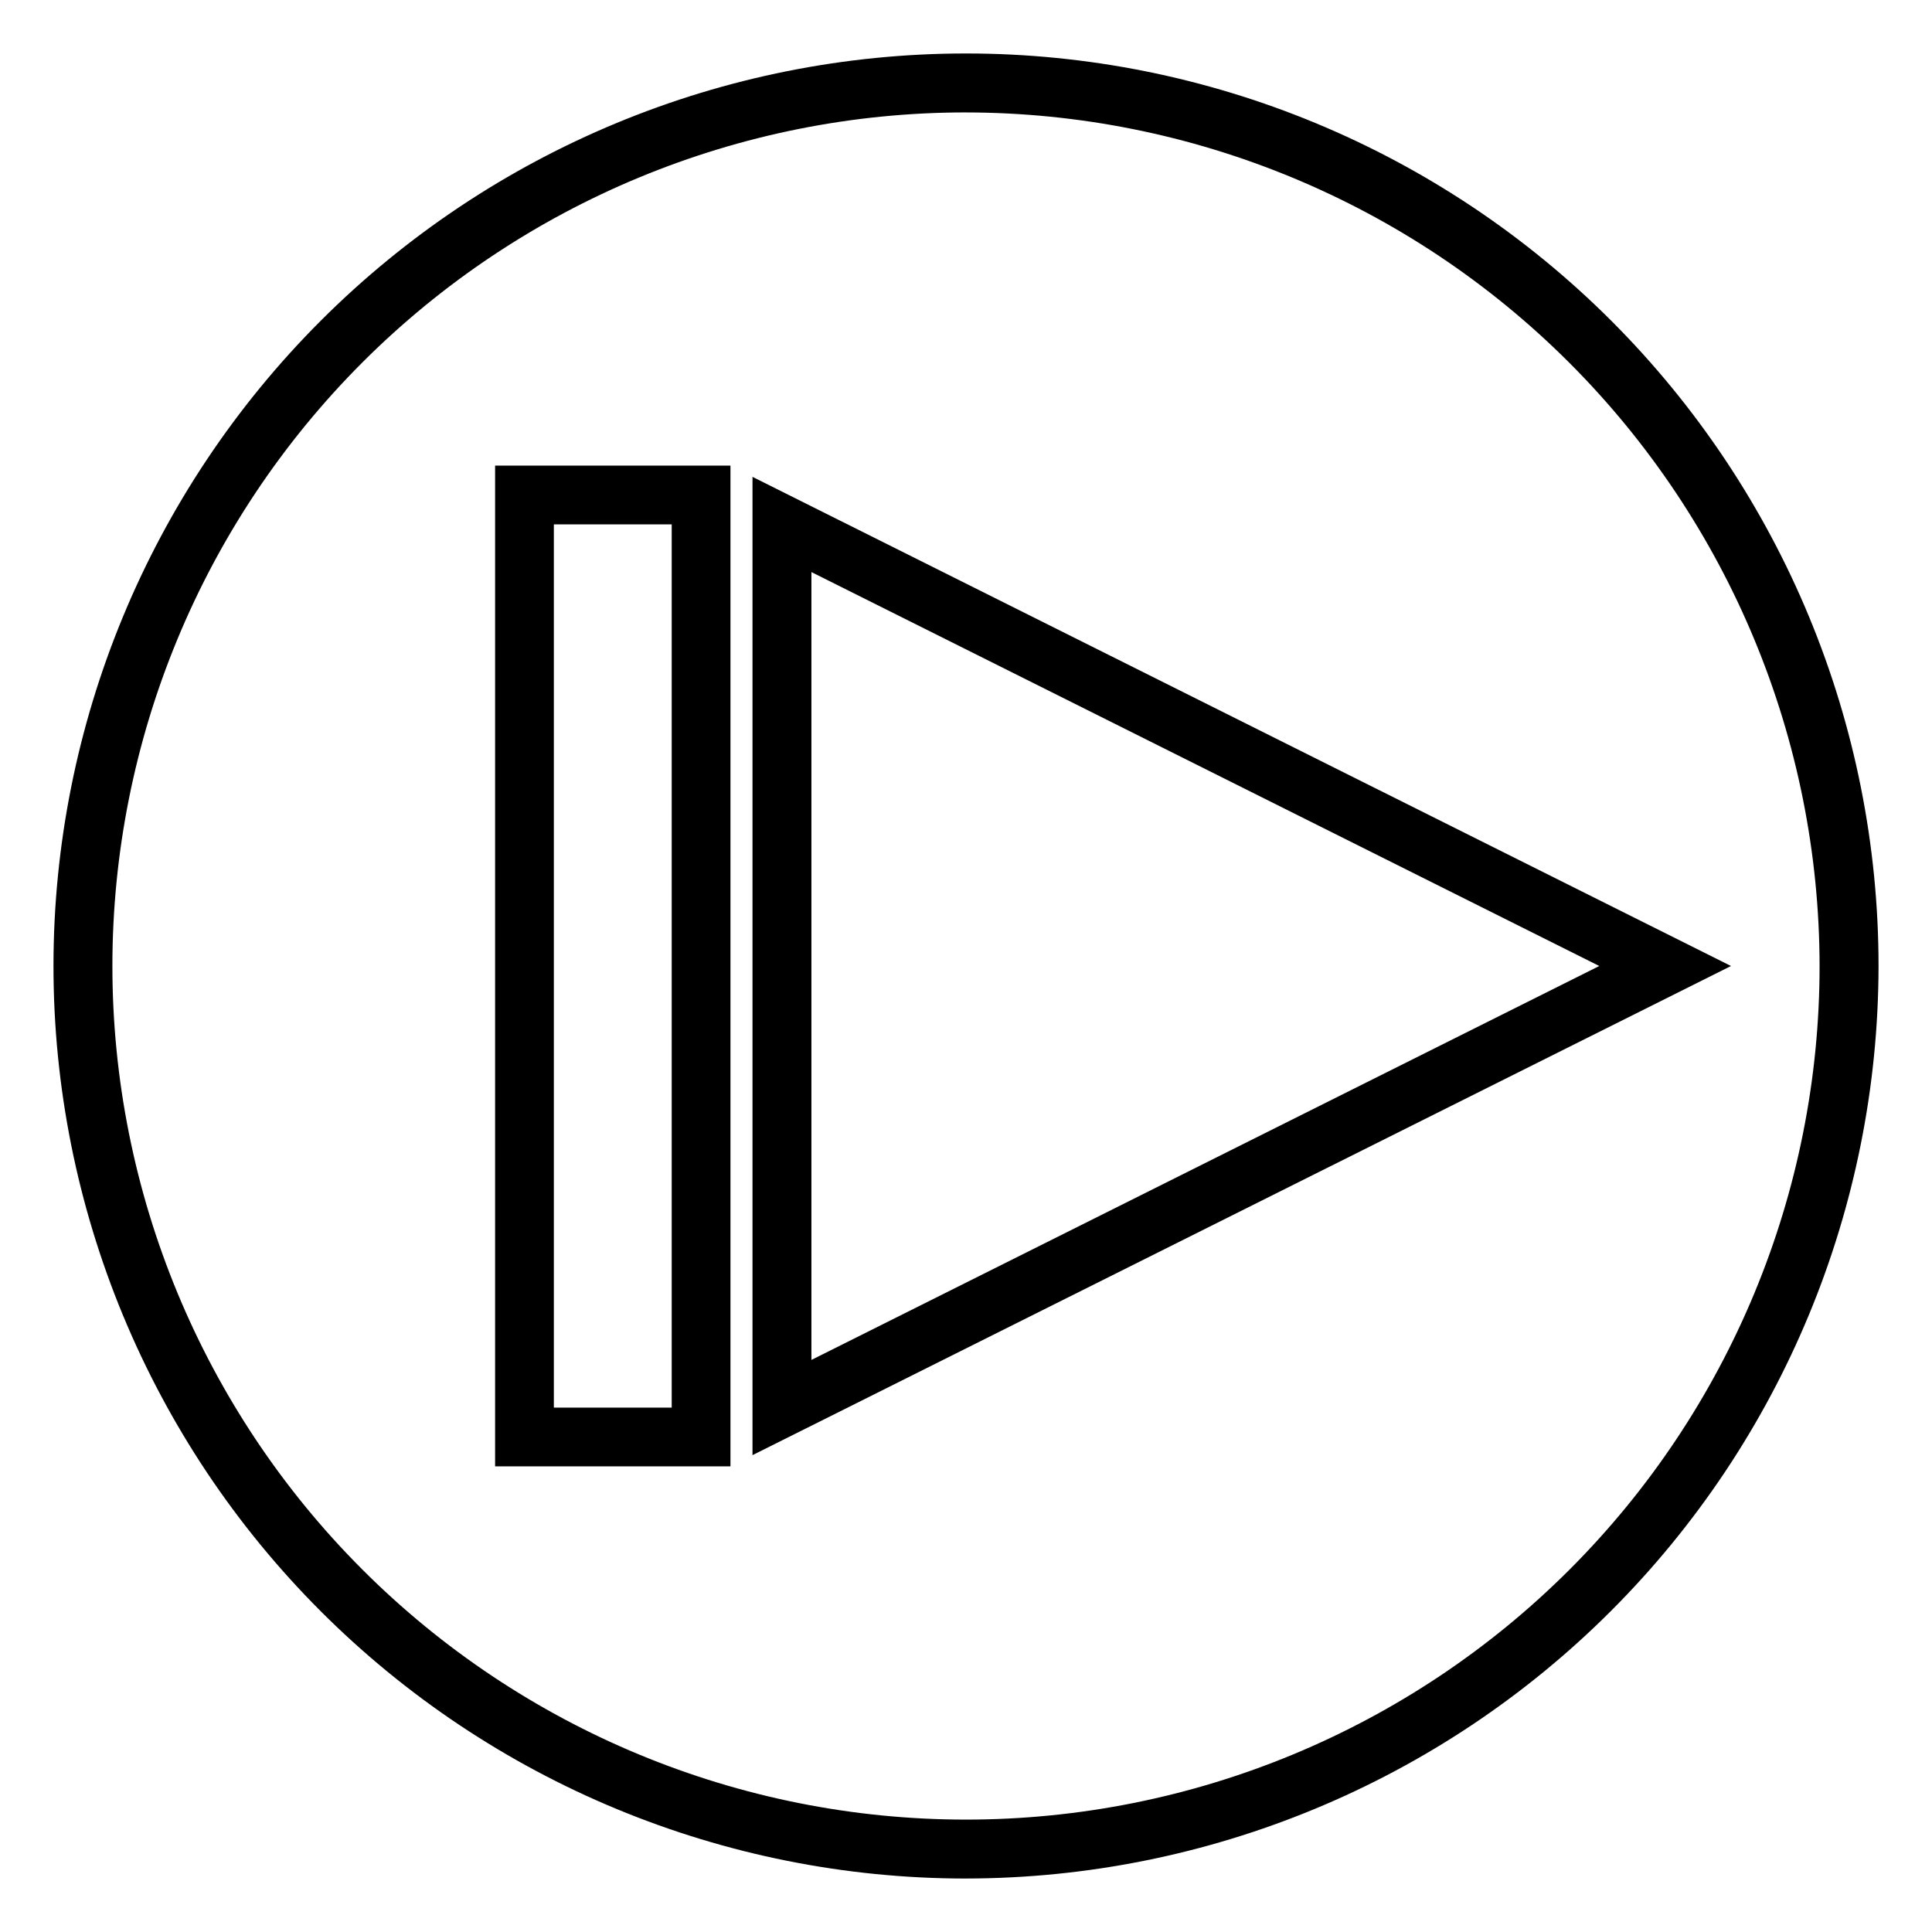
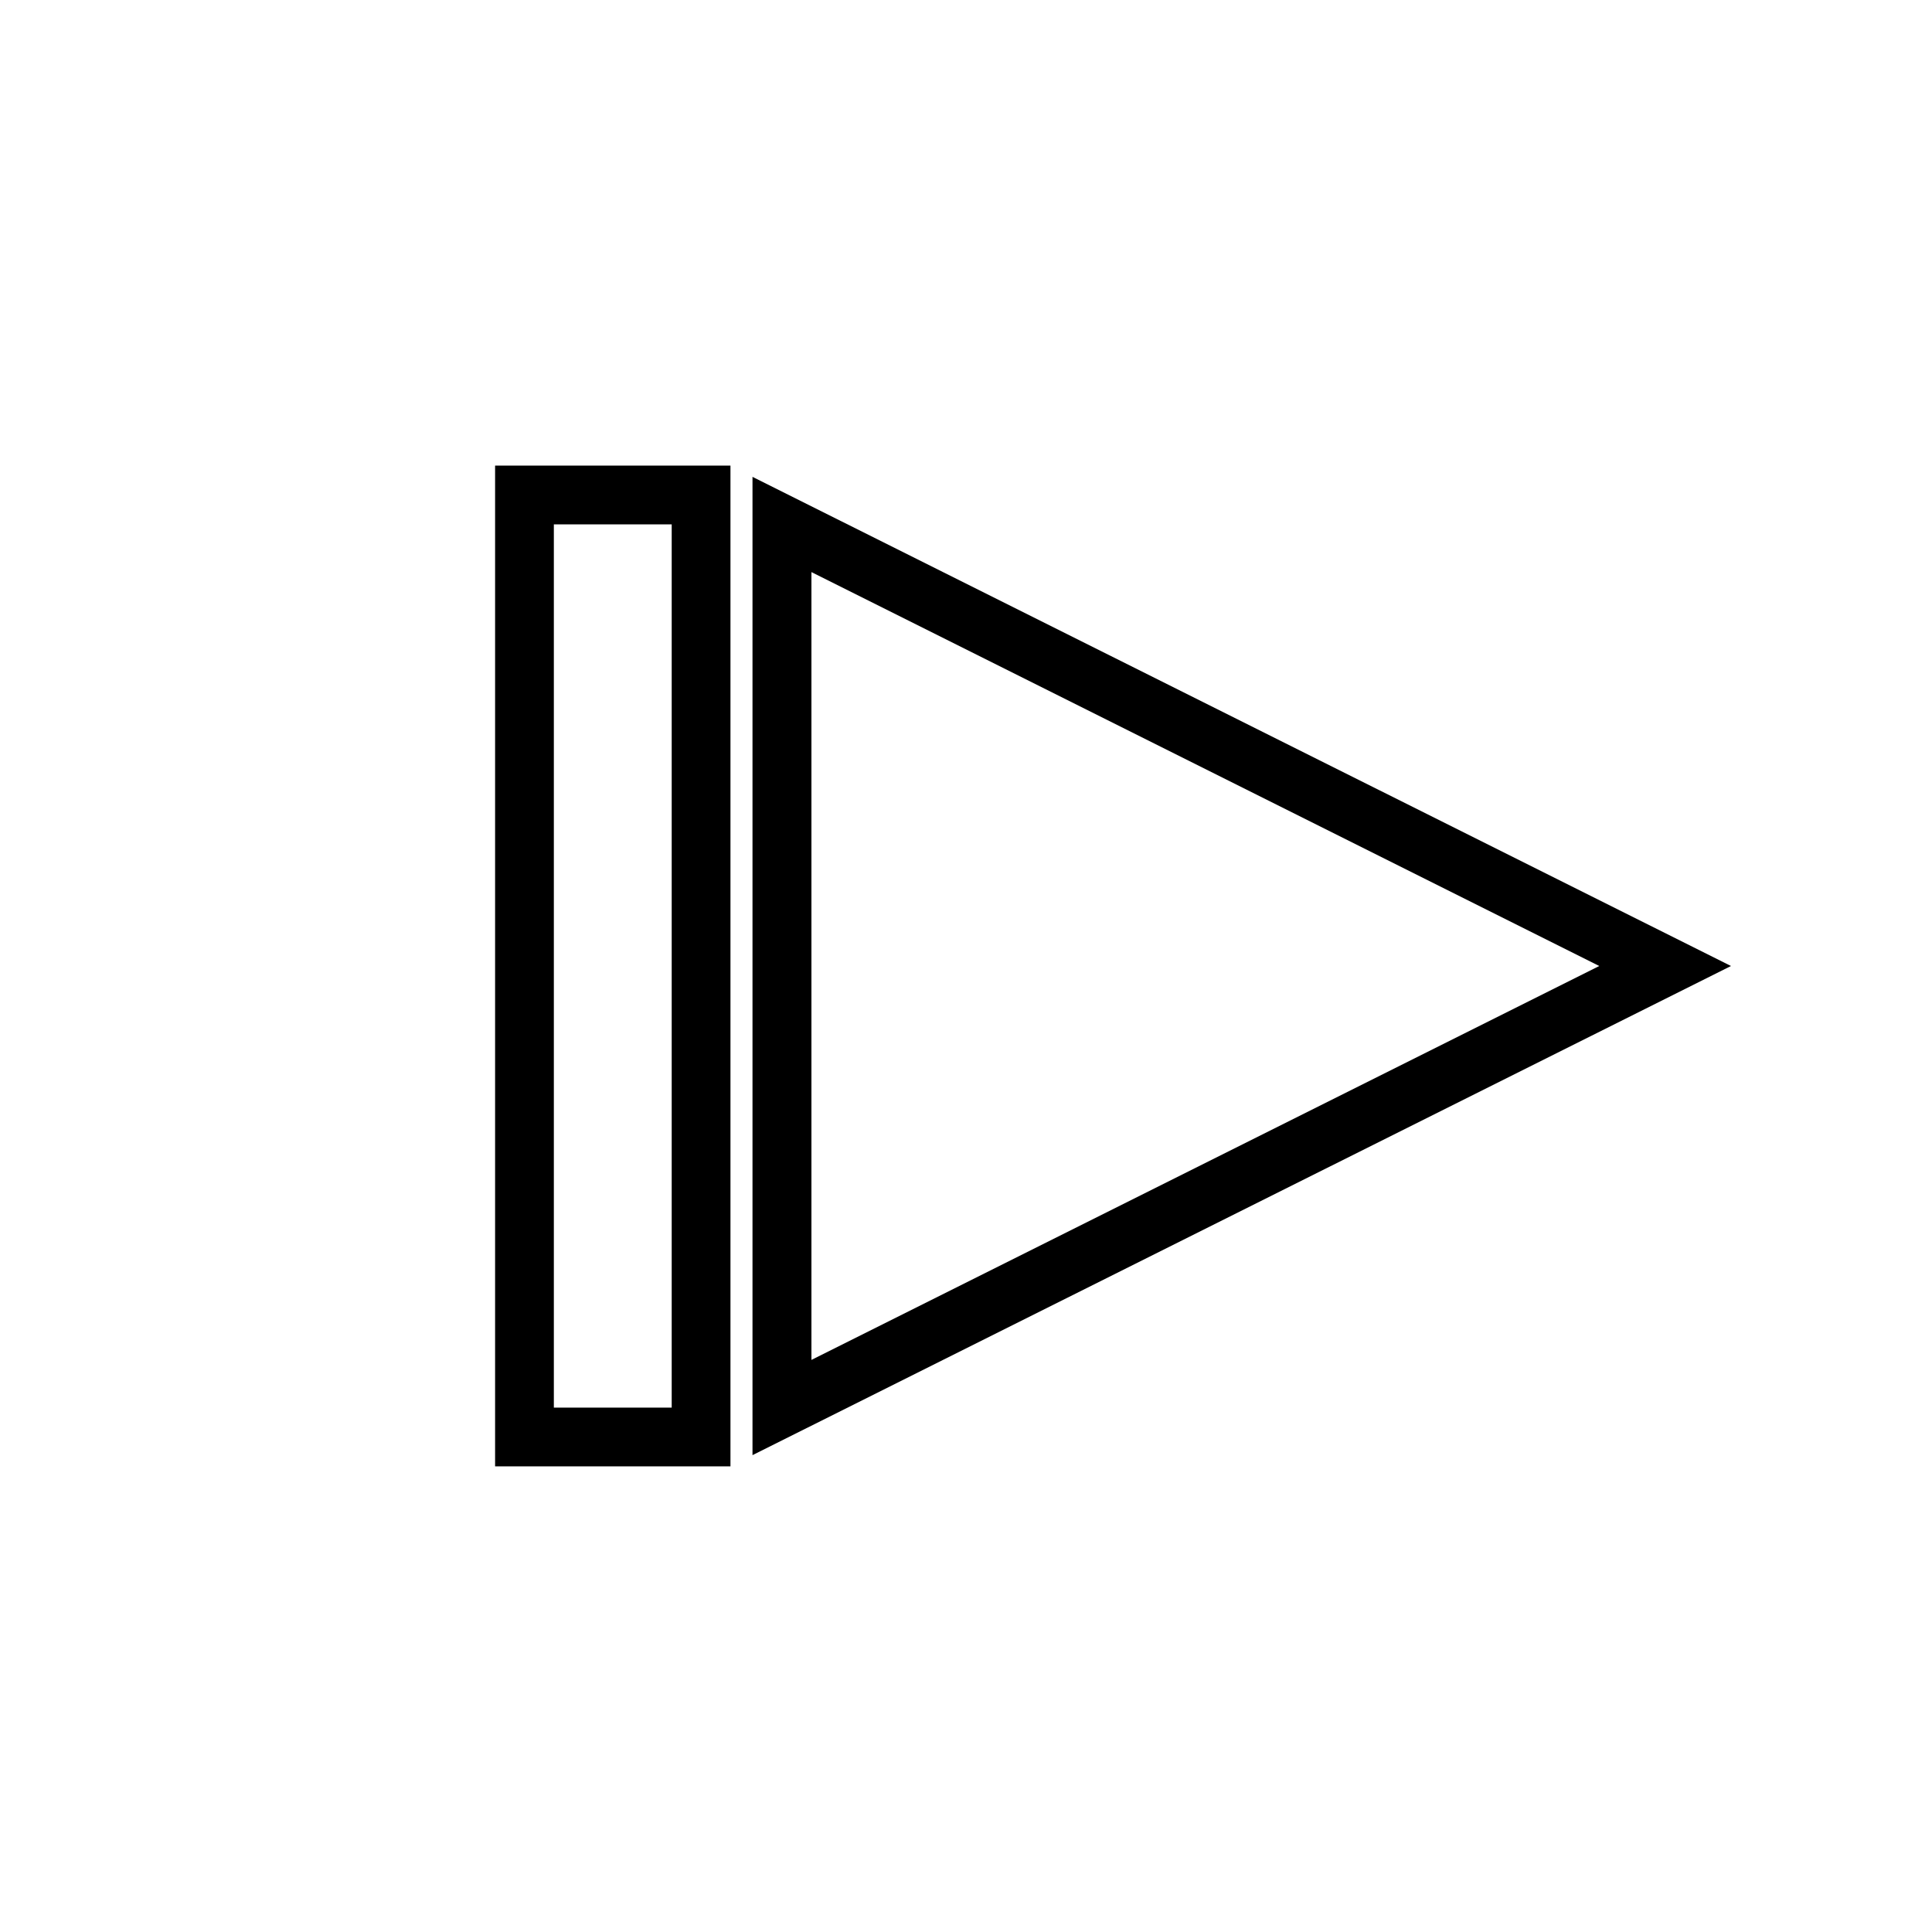
<svg xmlns="http://www.w3.org/2000/svg" fill="#000000" width="800px" height="800px" version="1.1" viewBox="144 144 512 512">
  <g>
-     <path d="m400 641.83c-64.137 0-125.65-25.48-171-70.832-45.352-45.352-70.828-106.86-70.828-171s25.477-125.65 70.828-171 106.86-70.828 171-70.828 125.64 25.477 171 70.828c45.352 45.352 70.832 106.86 70.832 171-0.066 64.113-25.566 125.59-70.906 170.92-45.336 45.34-106.81 70.84-170.92 70.906zm0-468.04c-59.996 0-117.54 23.832-159.96 66.254s-66.254 99.961-66.254 159.96c0 59.992 23.832 117.53 66.254 159.95s99.961 66.258 159.96 66.258c59.992 0 117.53-23.836 159.95-66.258s66.258-99.961 66.258-159.95c-0.07-59.977-23.922-117.47-66.332-159.88-42.406-42.41-99.906-66.262-159.88-66.328z" />
    <path d="m343.42 529.63v-259.26l259.31 129.63zm15.617-234.02v208.78l208.78-104.39z" />
    <path d="m337.58 532.6h-62.375v-265.21h62.375zm-46.805-15.566h31.234v-234.07h-31.234z" />
  </g>
</svg>